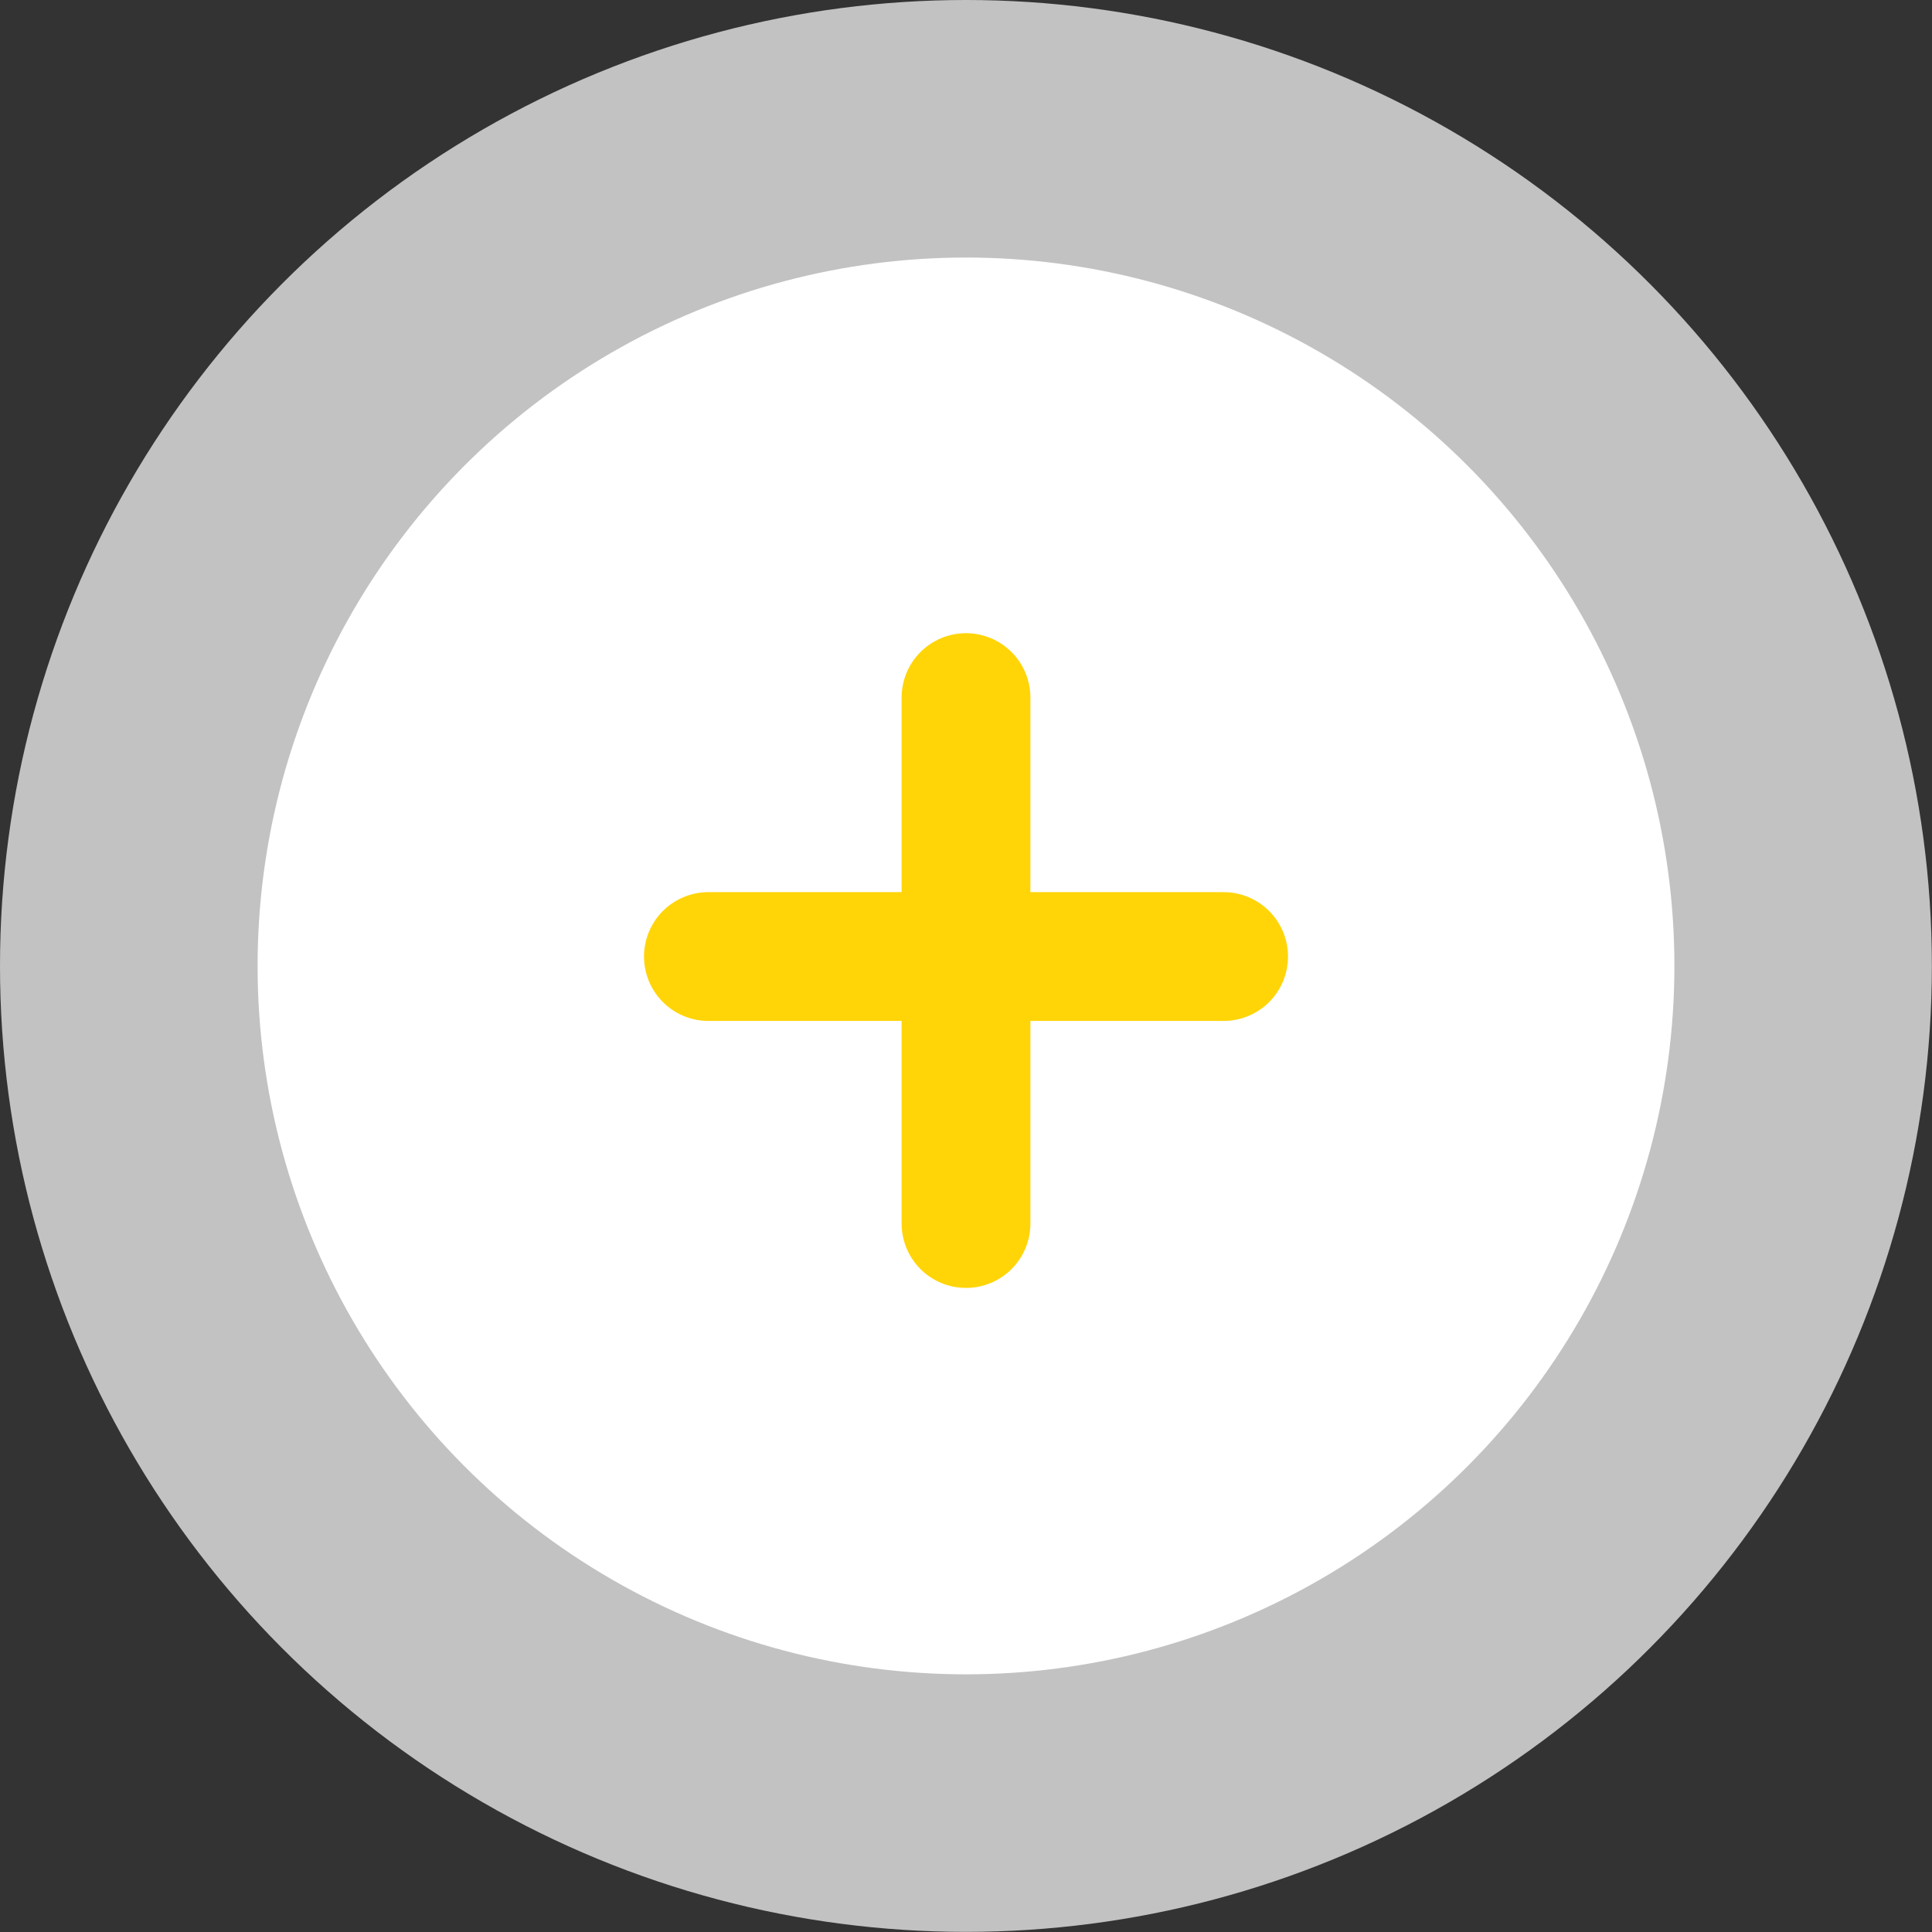
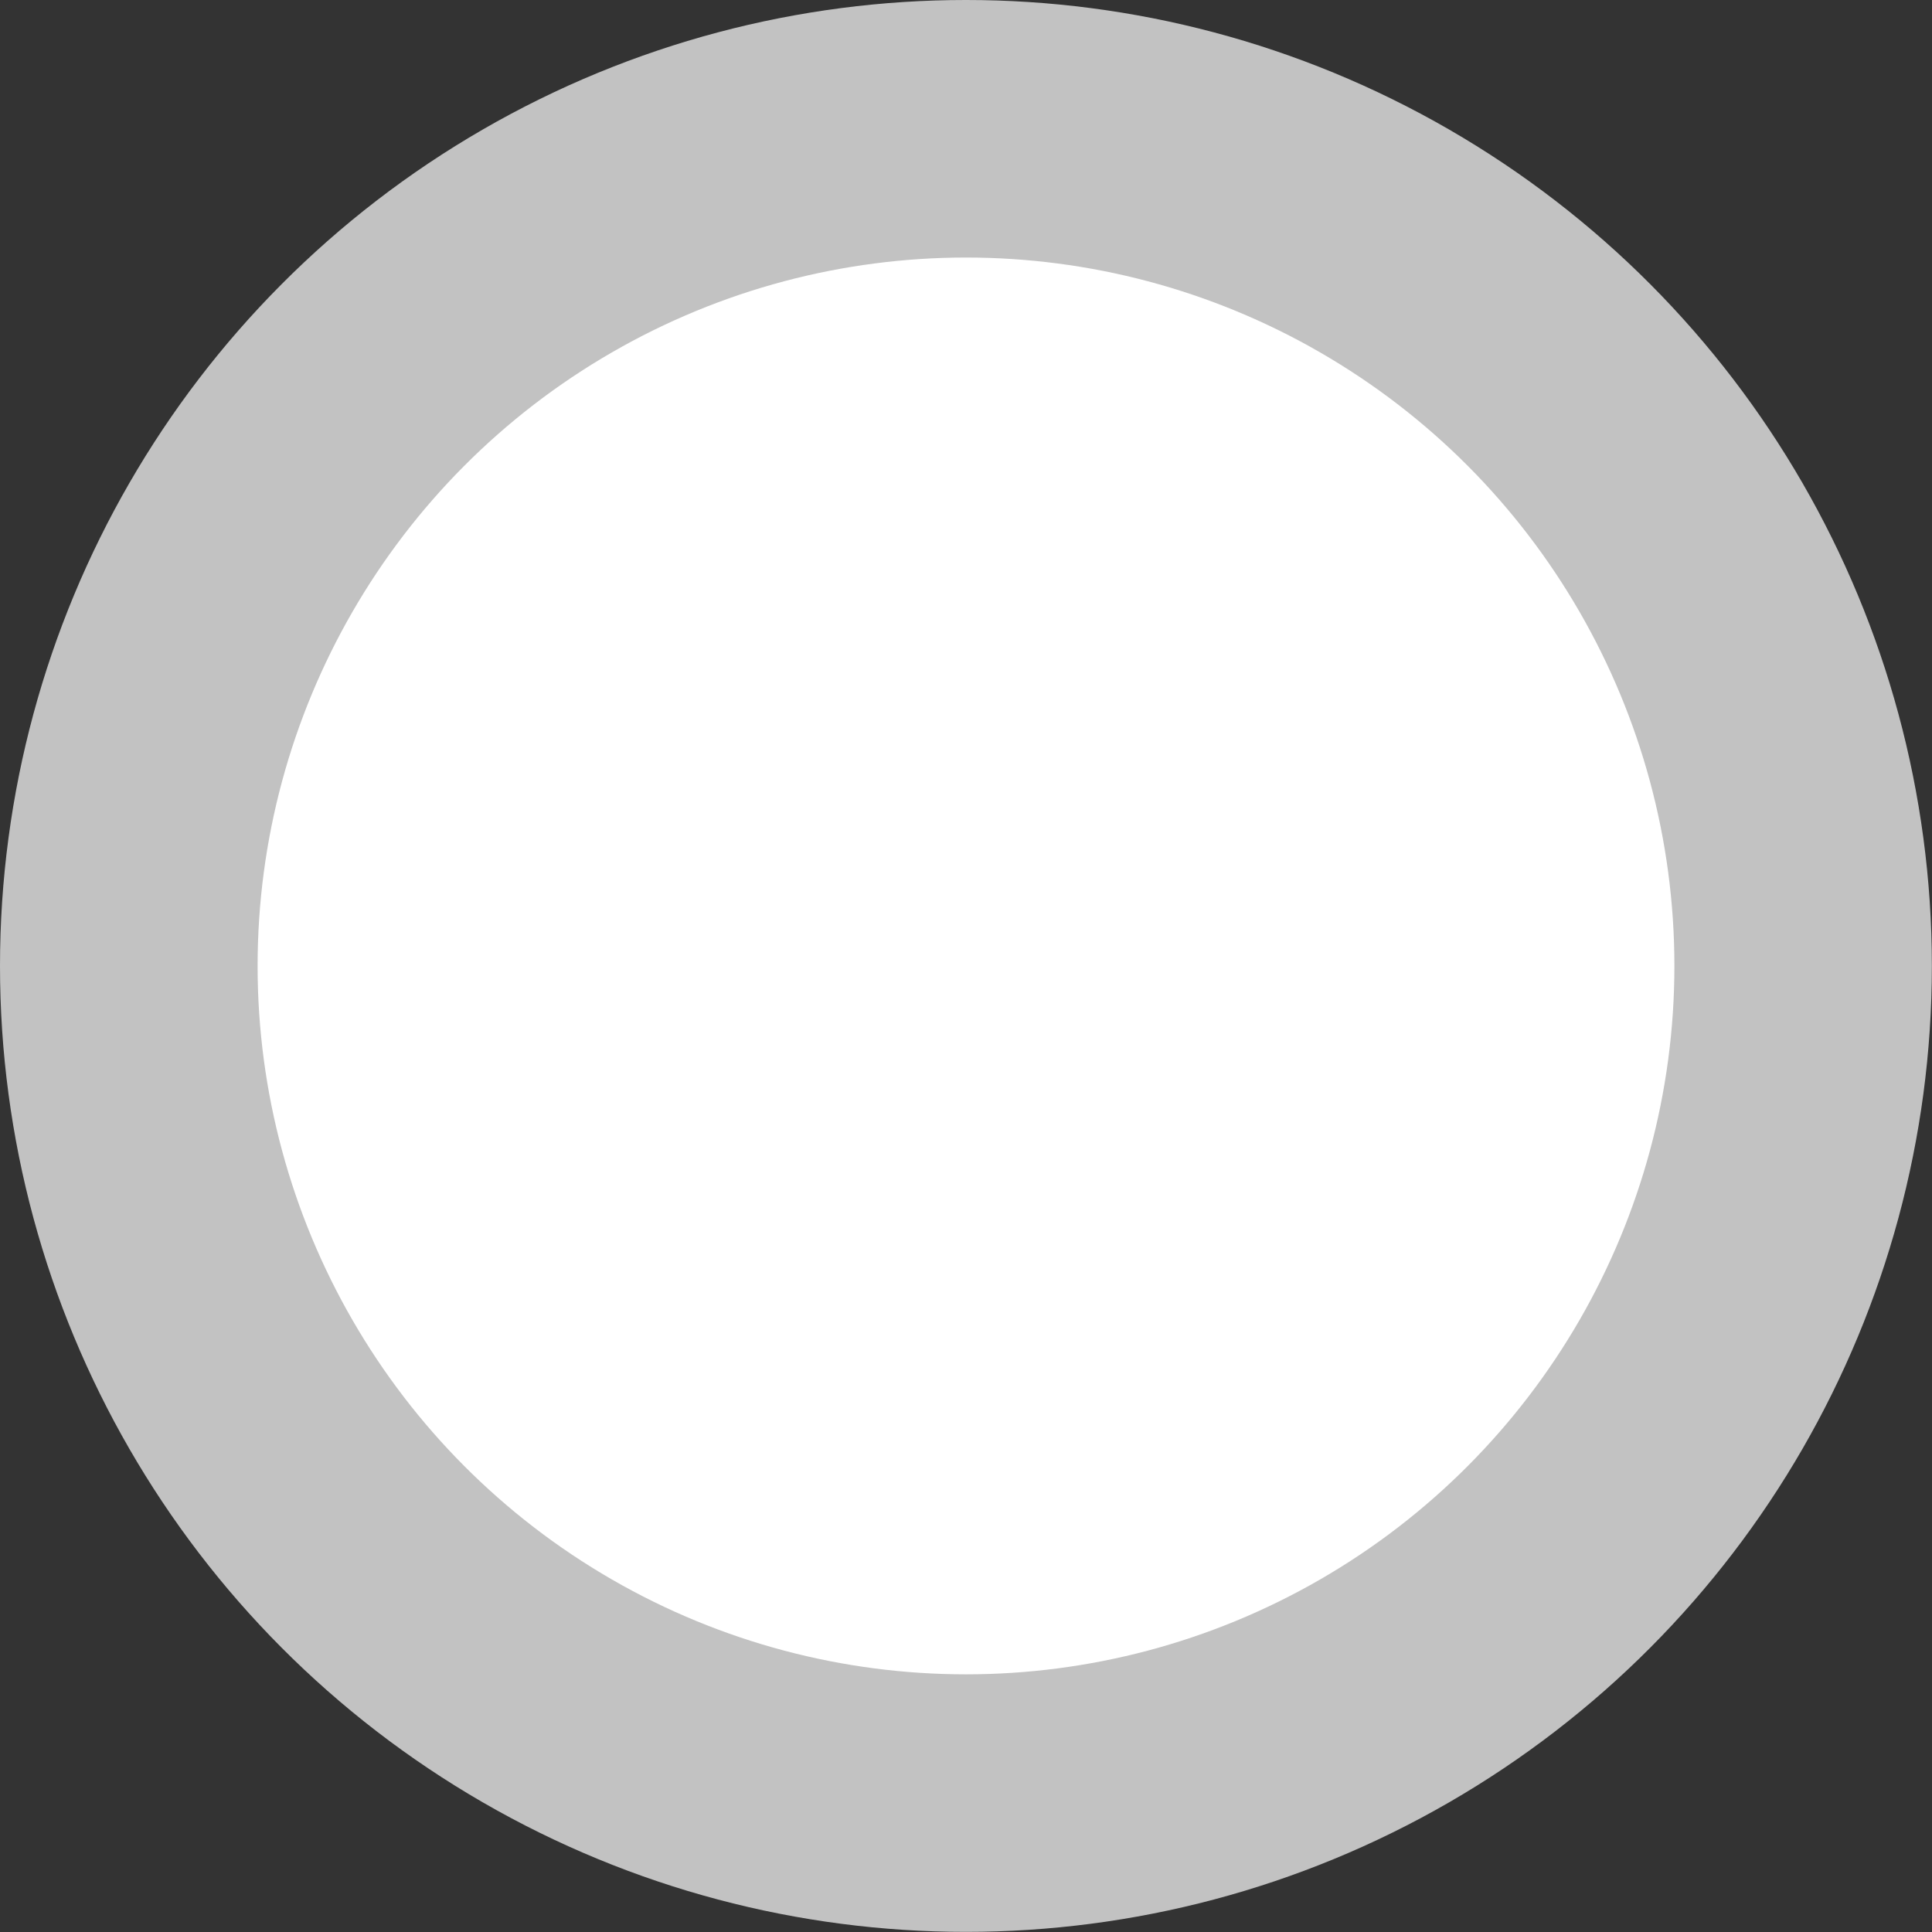
<svg xmlns="http://www.w3.org/2000/svg" width="30" height="30" viewBox="0 0 30 30" fill="none">
  <rect x="0" y="0" width="30" height="30" fill="#333333" stroke="none" />
  <circle cx="14.999" cy="14.999" r="14.999" fill="white" fill-opacity="0.7" />
-   <circle cx="15.001" cy="15" r="8.571" fill="white" />
  <circle cx="15" cy="14.999" r="11" fill="white" />
-   <path d="M11 14.853H19" stroke="#FFD508" stroke-width="2" stroke-linecap="round" />
-   <path d="M15 10.832L15 18.999" stroke="#FFD508" stroke-width="2" stroke-linecap="round" />
</svg>